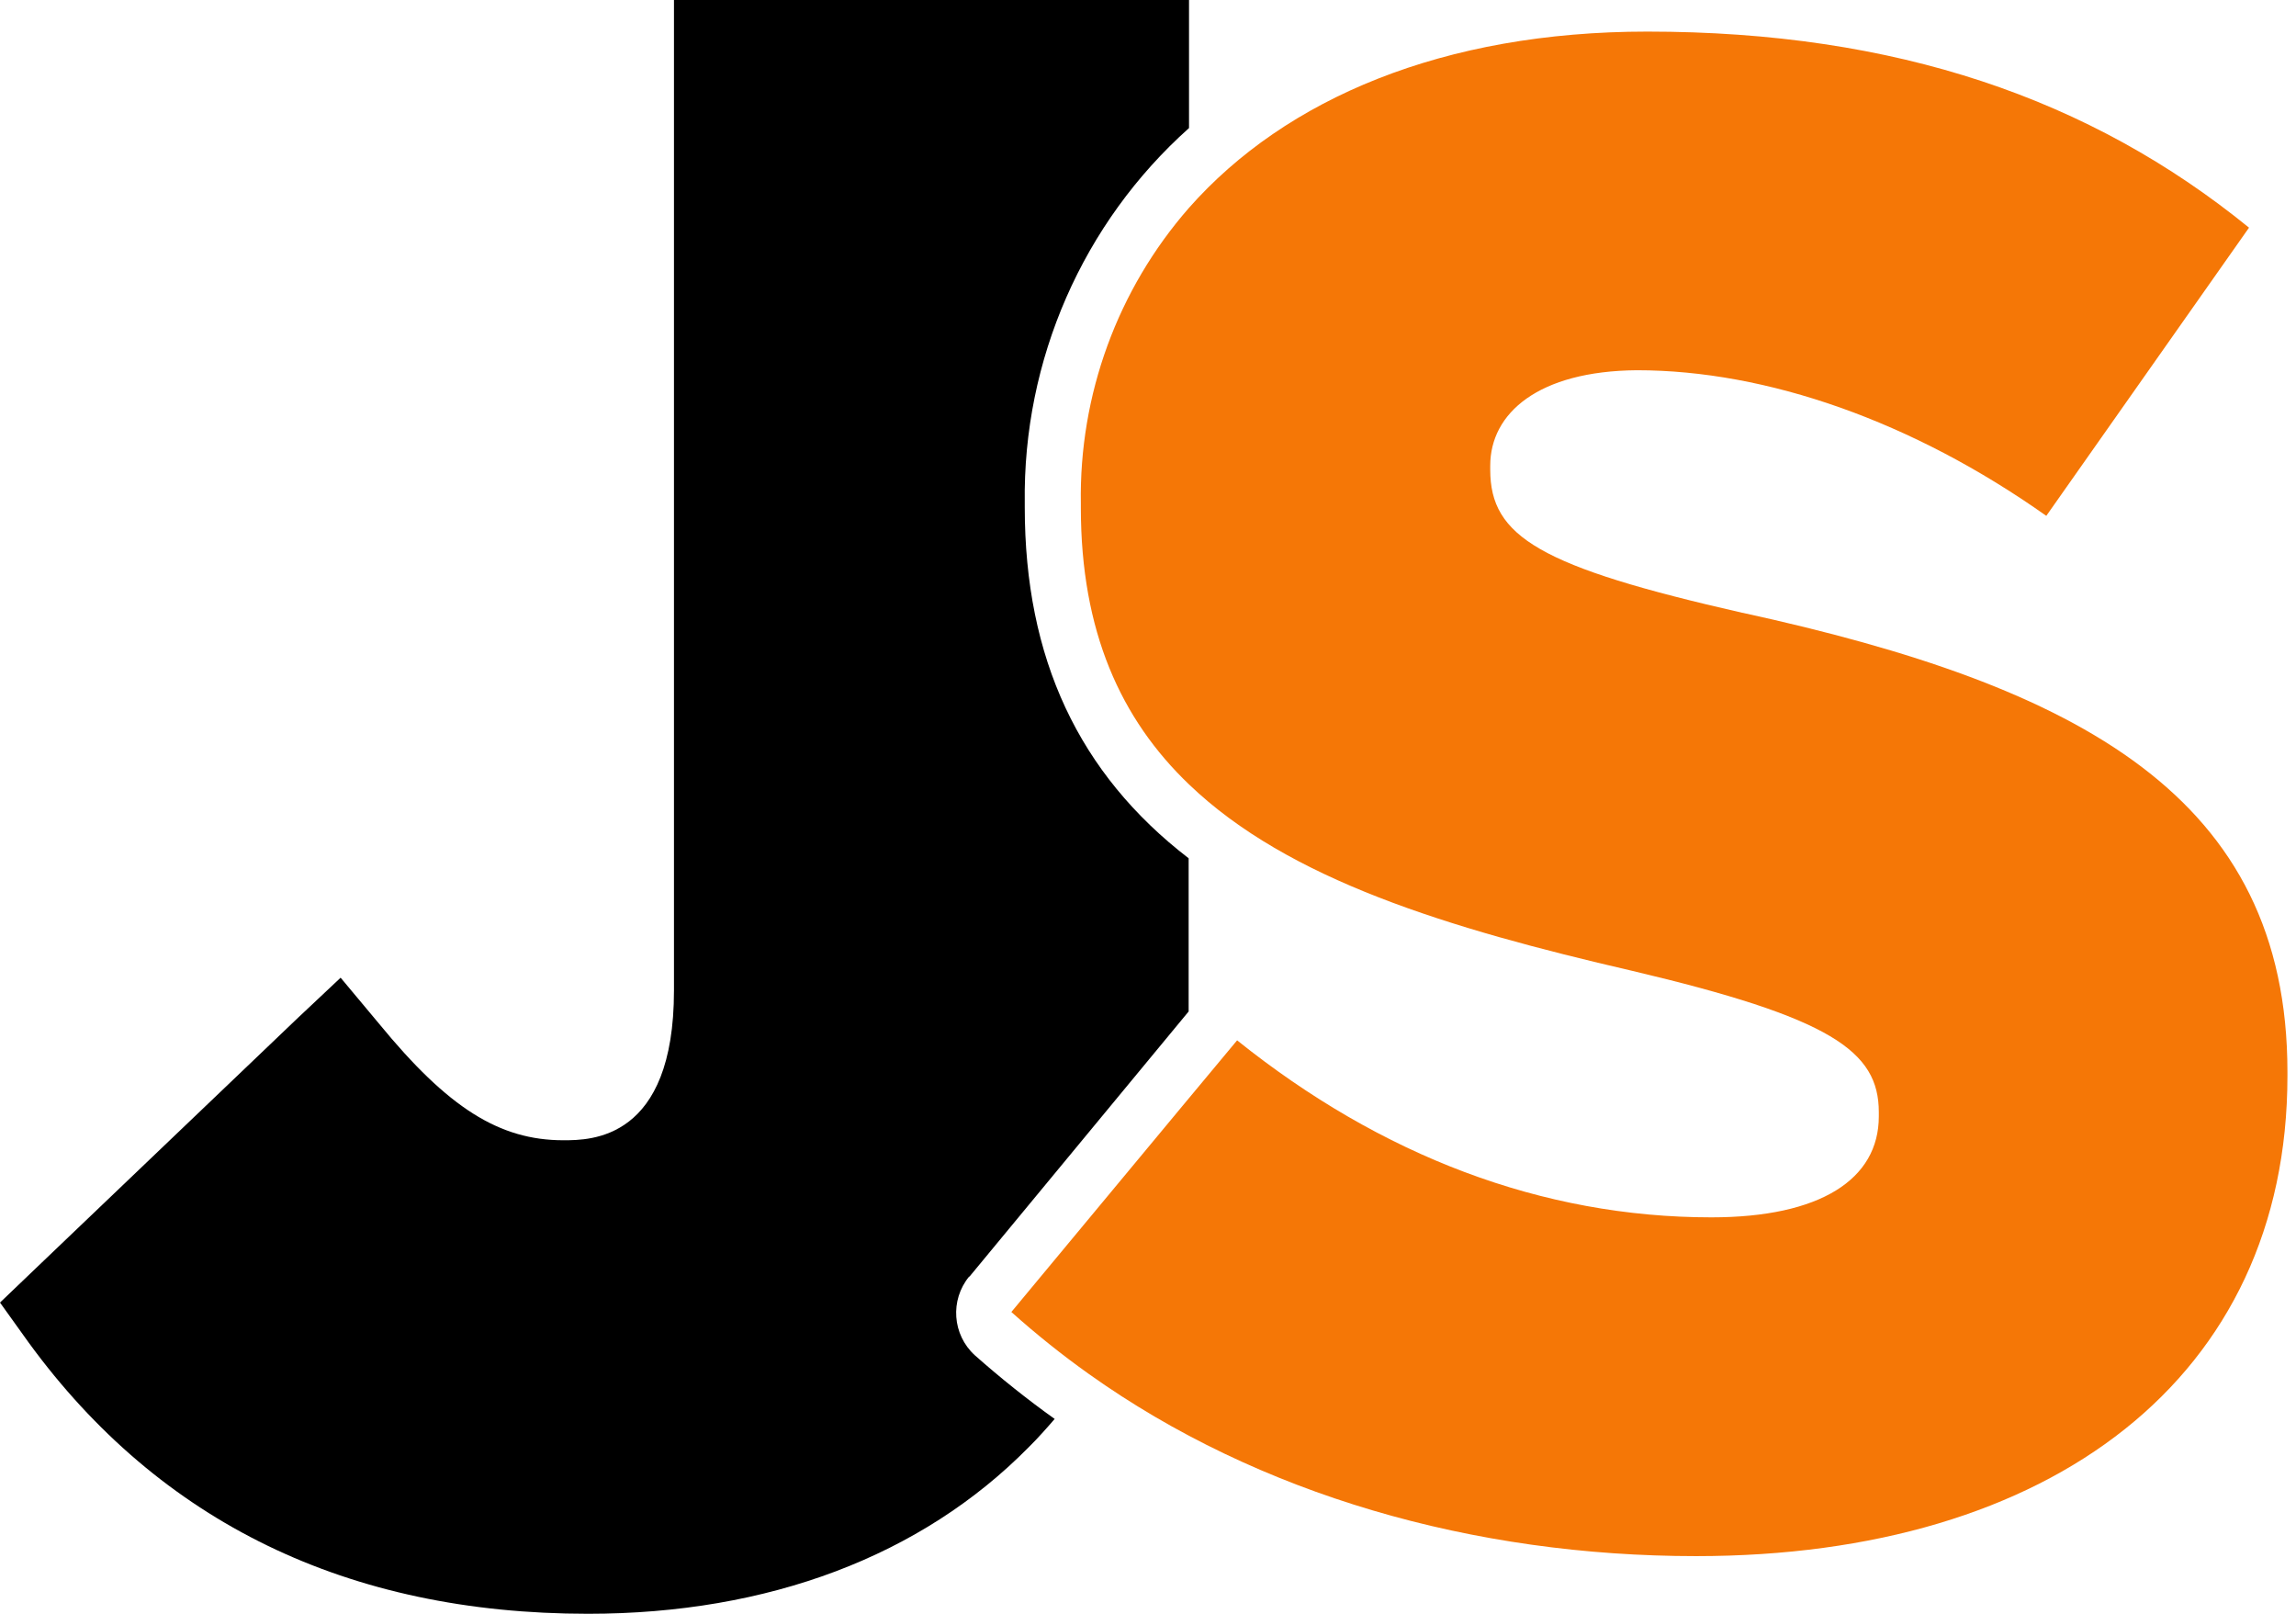
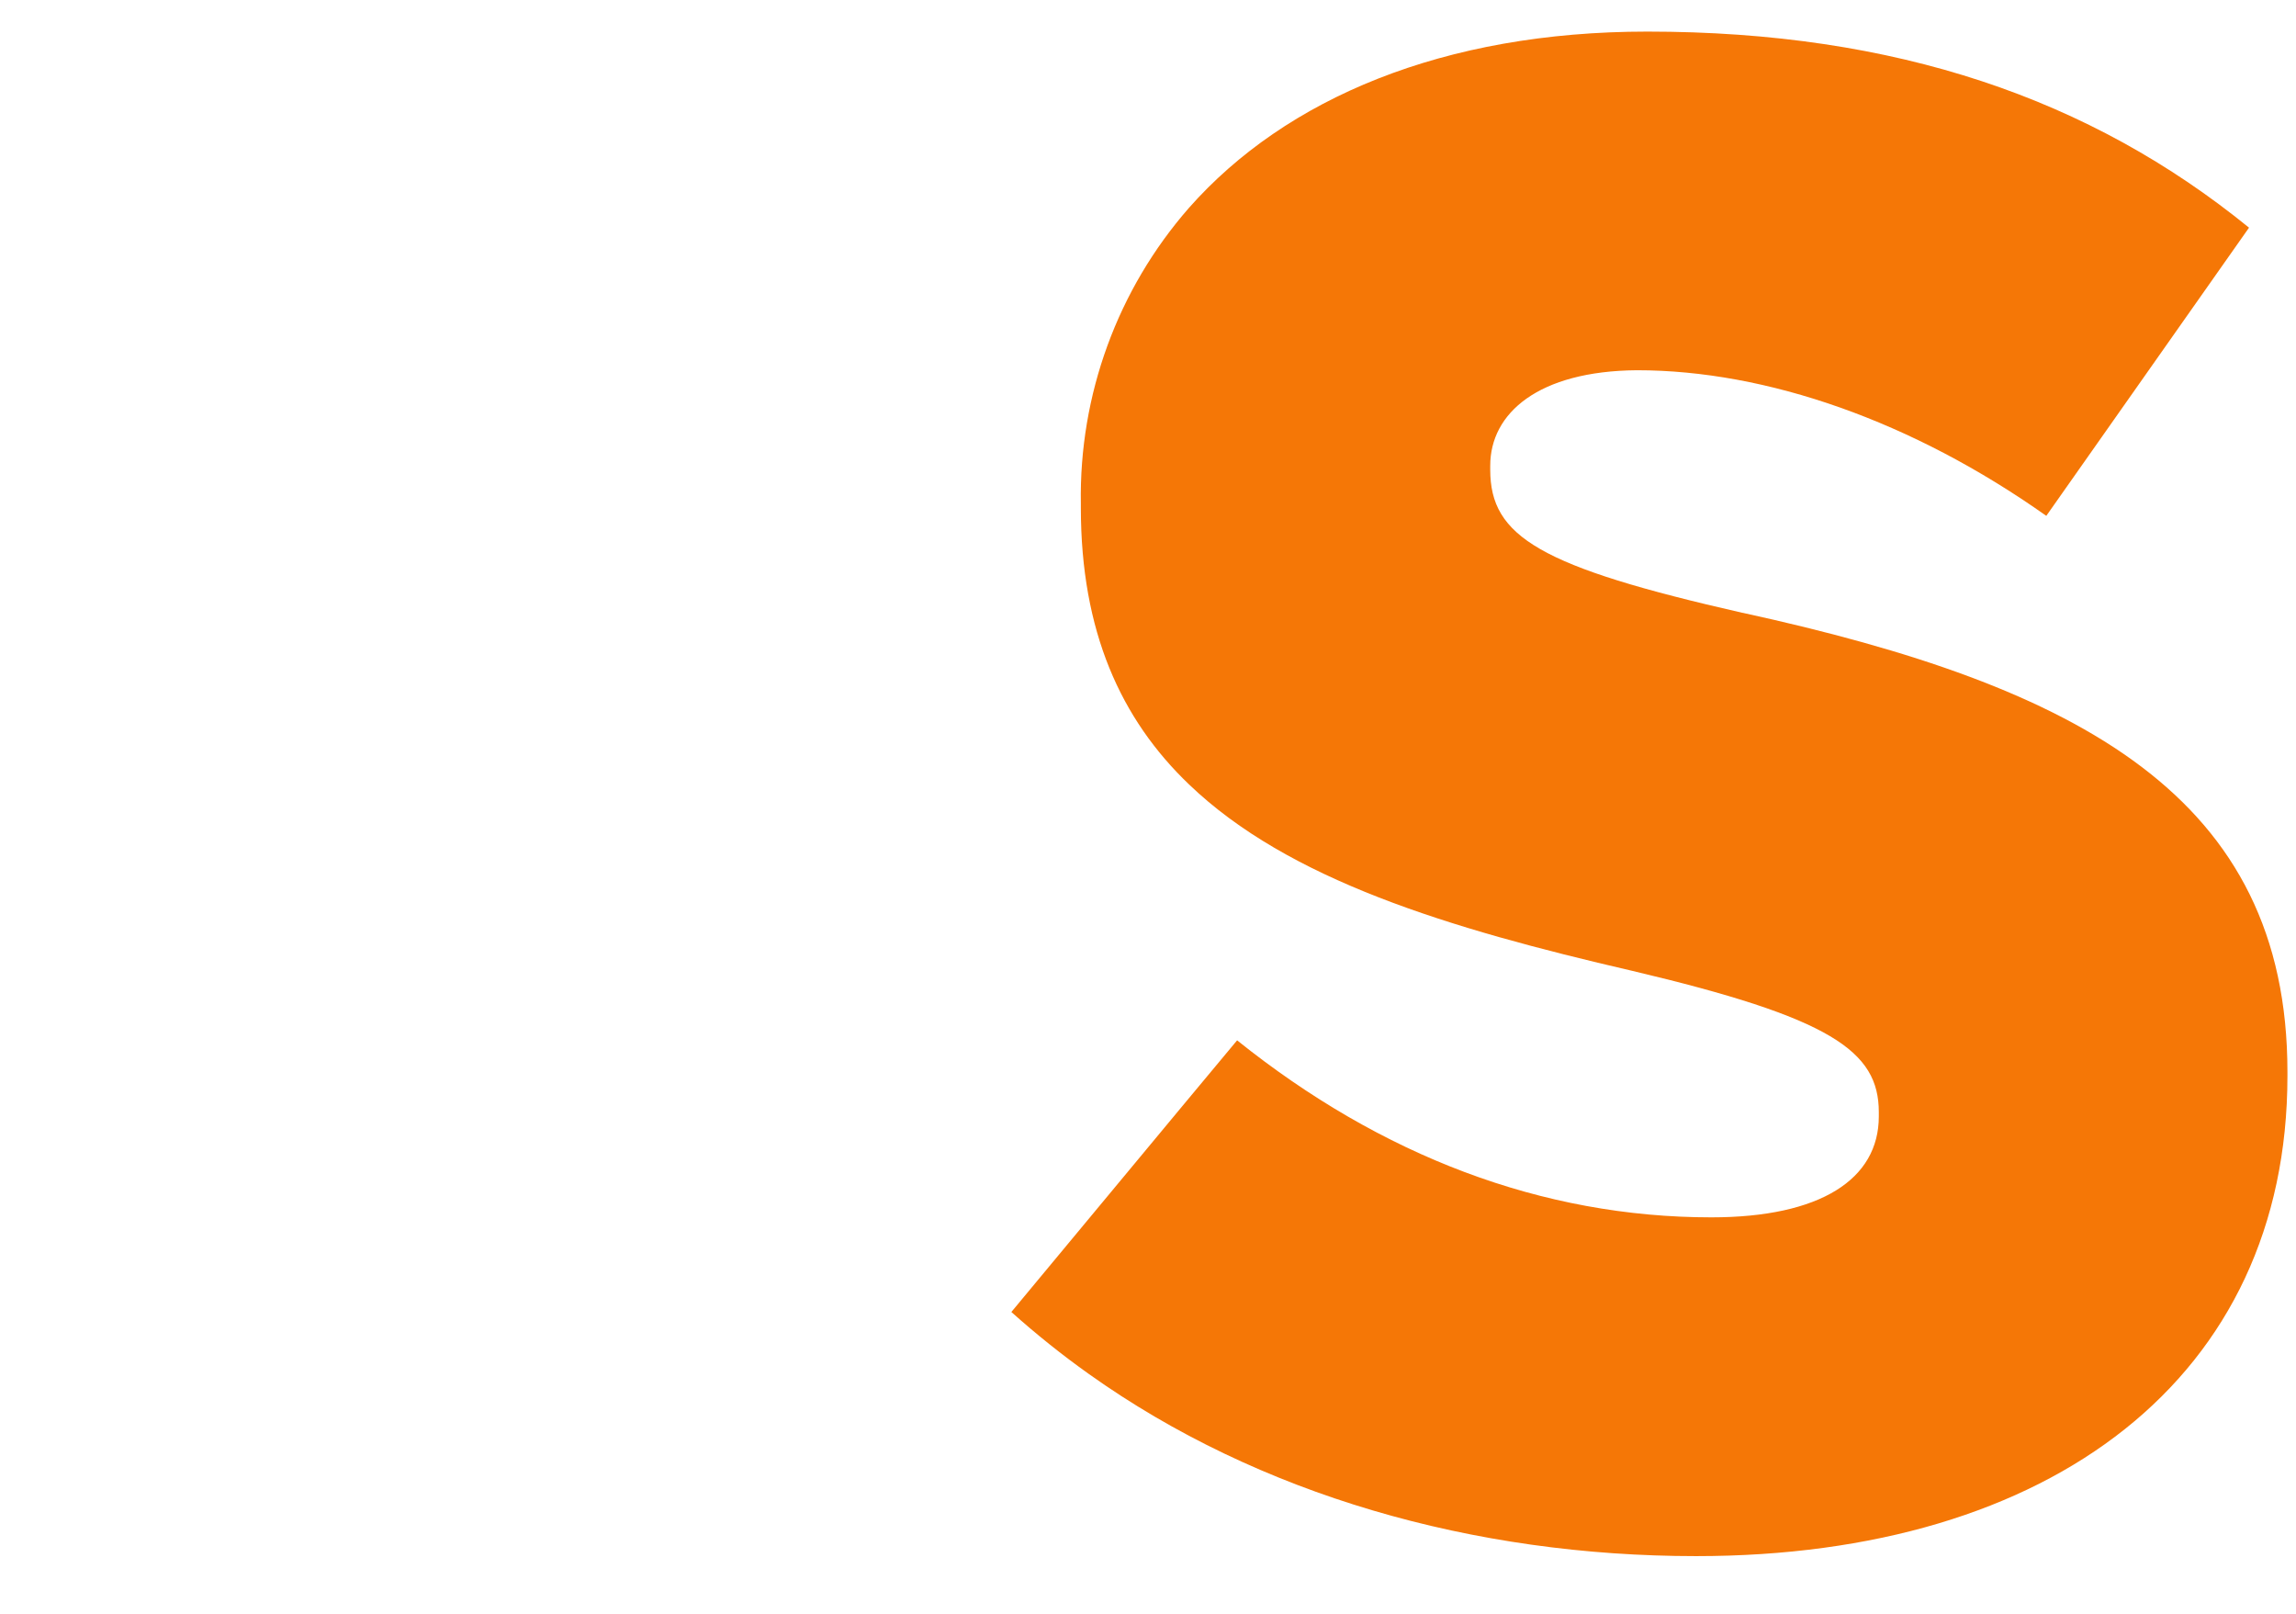
<svg xmlns="http://www.w3.org/2000/svg" width="37" height="26" viewBox="0 0 37 26" fill="none">
-   <path d="M15.623 20.568L19.155 16.296C19.155 16.192 19.155 16.09 19.155 15.984V13.828C17.383 12.465 16.514 10.608 16.514 8.171V8.106C16.482 5.799 17.448 3.593 19.161 2.063V0H10.861V15.957C10.861 18.371 9.517 18.371 9.079 18.371C8.046 18.371 7.22 17.849 6.11 16.495L5.489 15.752L4.786 16.413L0.582 20.429L0 20.986L0.466 21.636C2.577 24.527 5.603 26 9.476 26C12.383 26 14.848 25.071 16.578 23.316C16.726 23.17 16.862 23.016 16.996 22.861C16.549 22.542 16.119 22.198 15.707 21.833C15.347 21.503 15.307 20.946 15.617 20.568" fill="black" />
  <path d="M28.083 9.874C24.816 9.132 24.015 8.649 24.015 7.568V7.503C24.015 6.656 24.79 5.978 26.378 5.965C28.47 5.965 30.82 6.786 32.976 8.311L36.243 3.668C33.687 1.59 30.557 0.509 26.546 0.509C23.264 0.509 20.72 1.584 19.161 3.348C18.01 4.662 17.388 6.363 17.418 8.116V8.181C17.418 10.17 18.06 11.585 19.161 12.638C20.762 14.174 23.332 14.954 26.301 15.641C29.502 16.397 30.277 16.93 30.277 17.919V17.986C30.277 19 29.335 19.613 27.579 19.613C24.854 19.613 22.259 18.623 19.936 16.761L19.059 17.814L16.298 21.138C16.697 21.495 17.114 21.829 17.55 22.139C20.284 24.085 23.746 25.071 27.334 25.071C33.053 25.071 36.862 22.193 36.862 17.334V17.271C36.862 12.829 33.504 11.057 28.083 9.873" fill="#F57706" />
</svg>